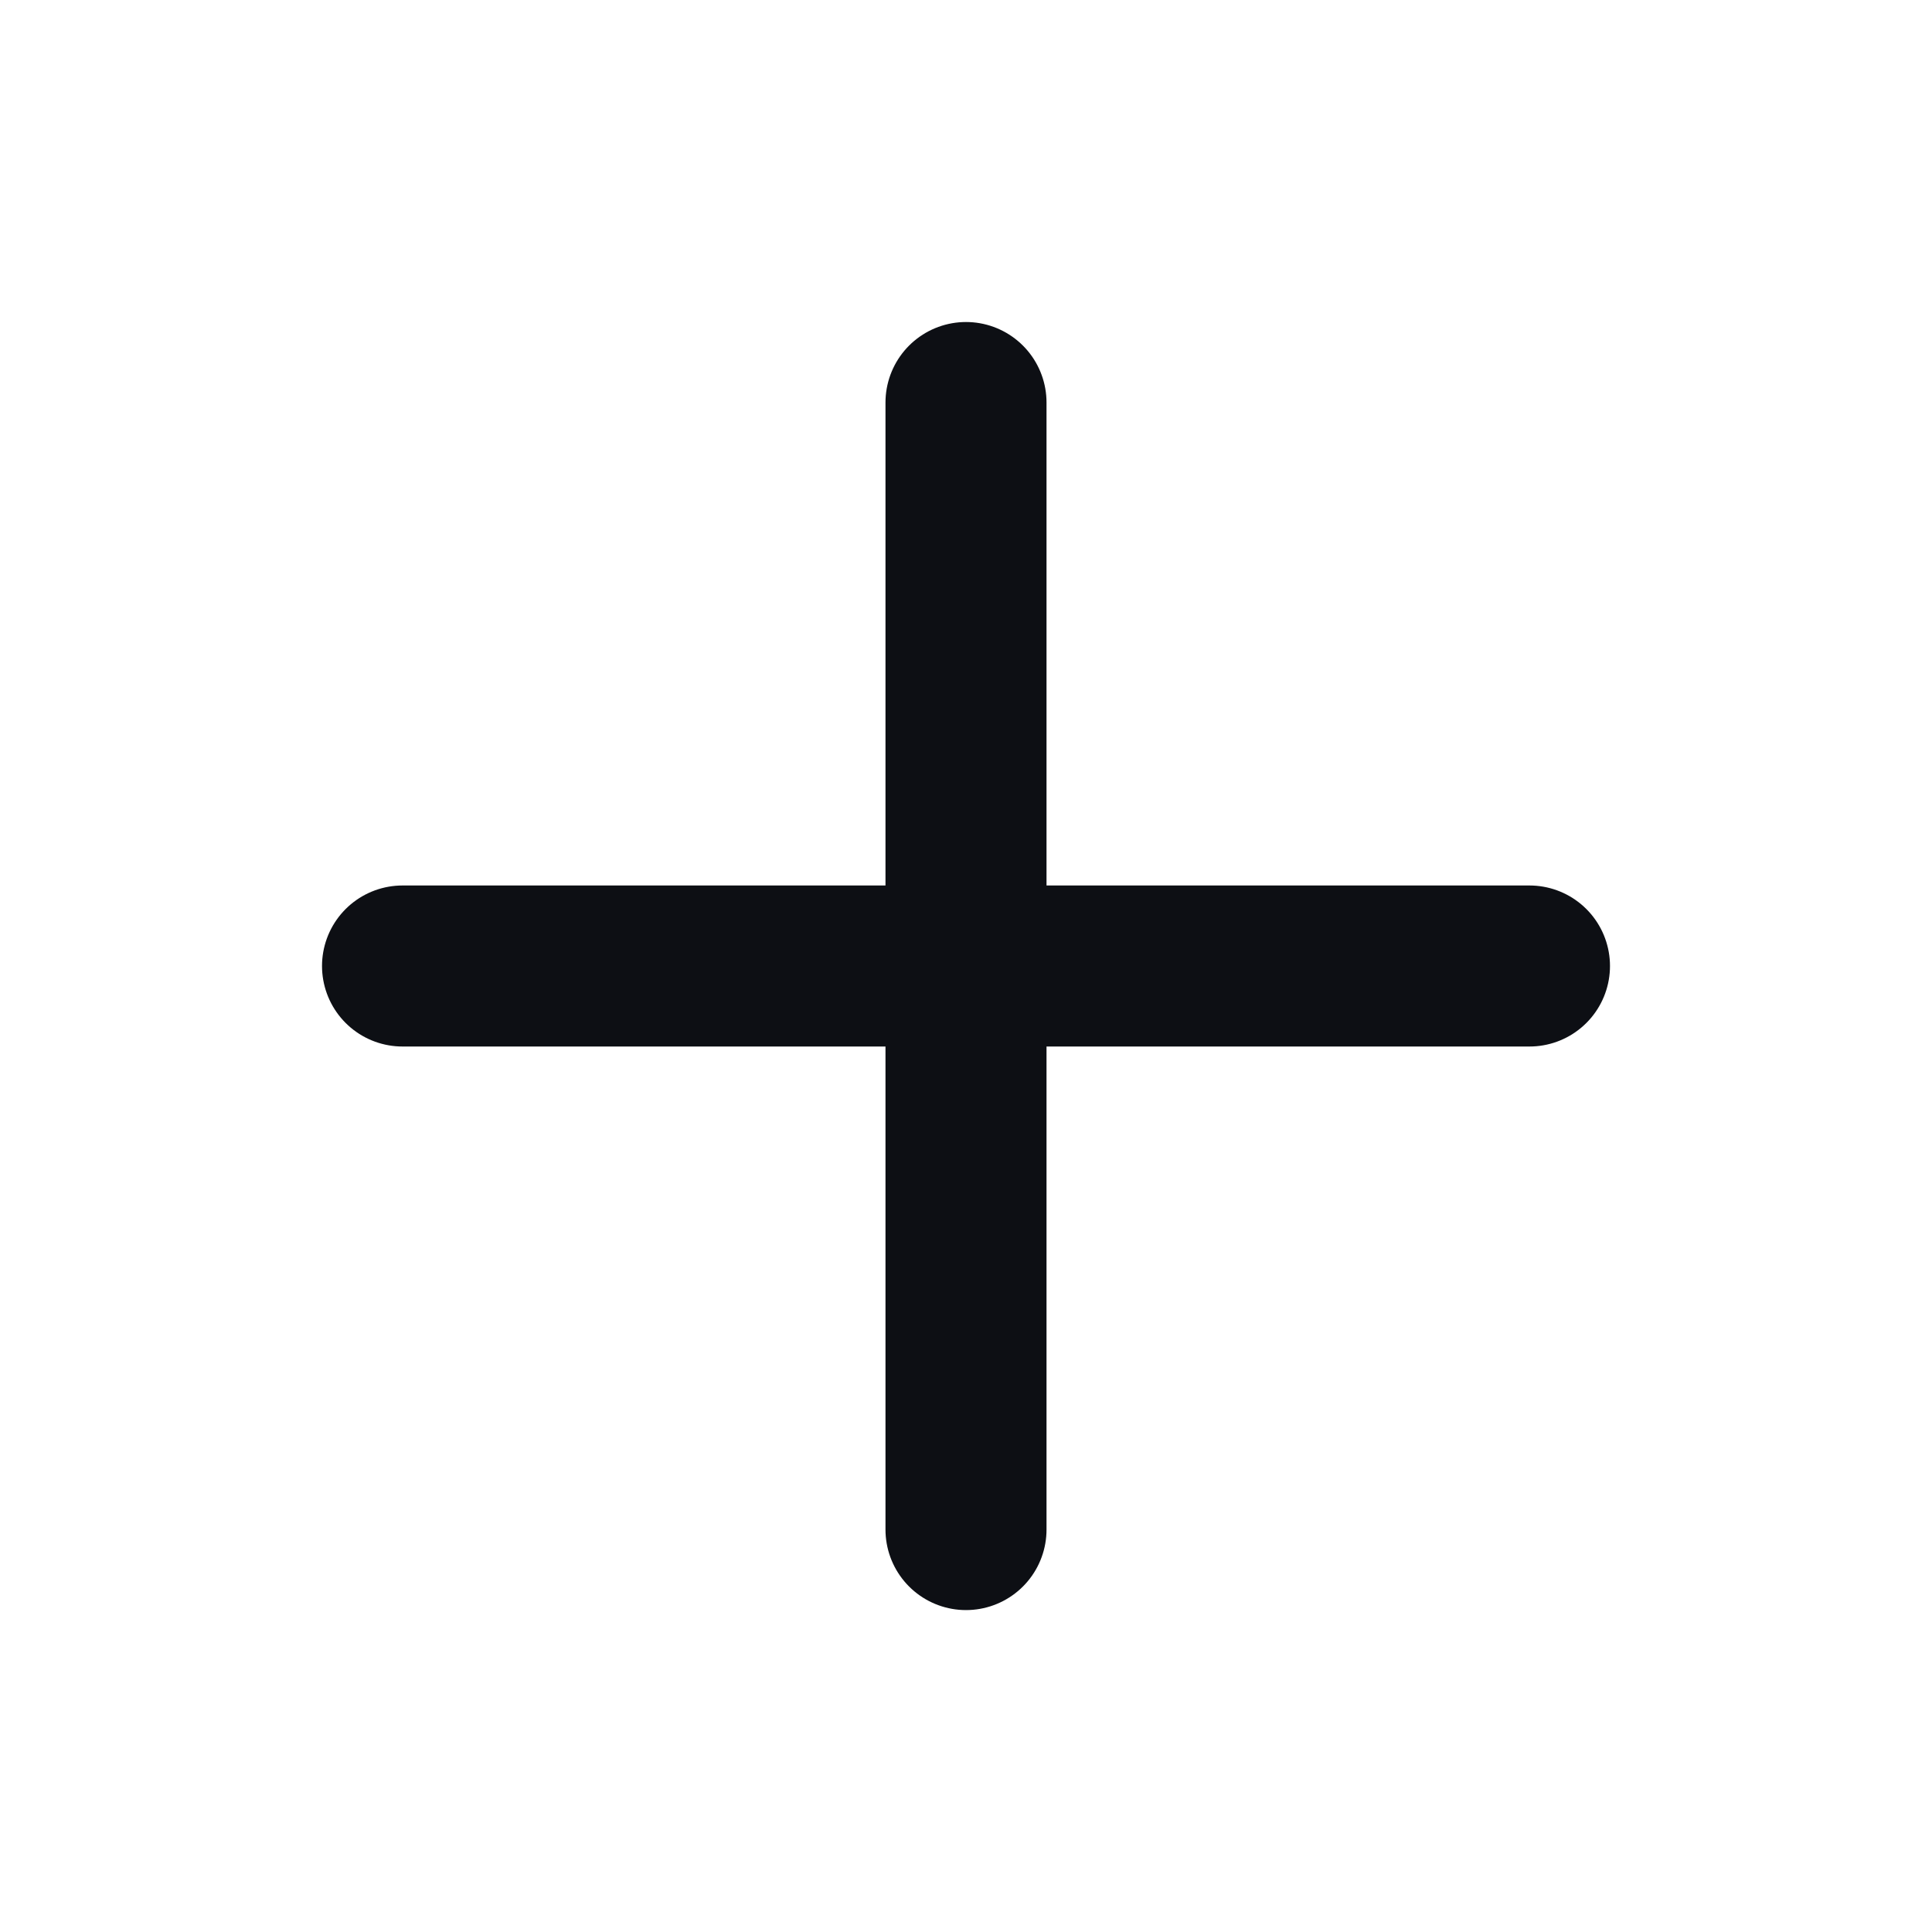
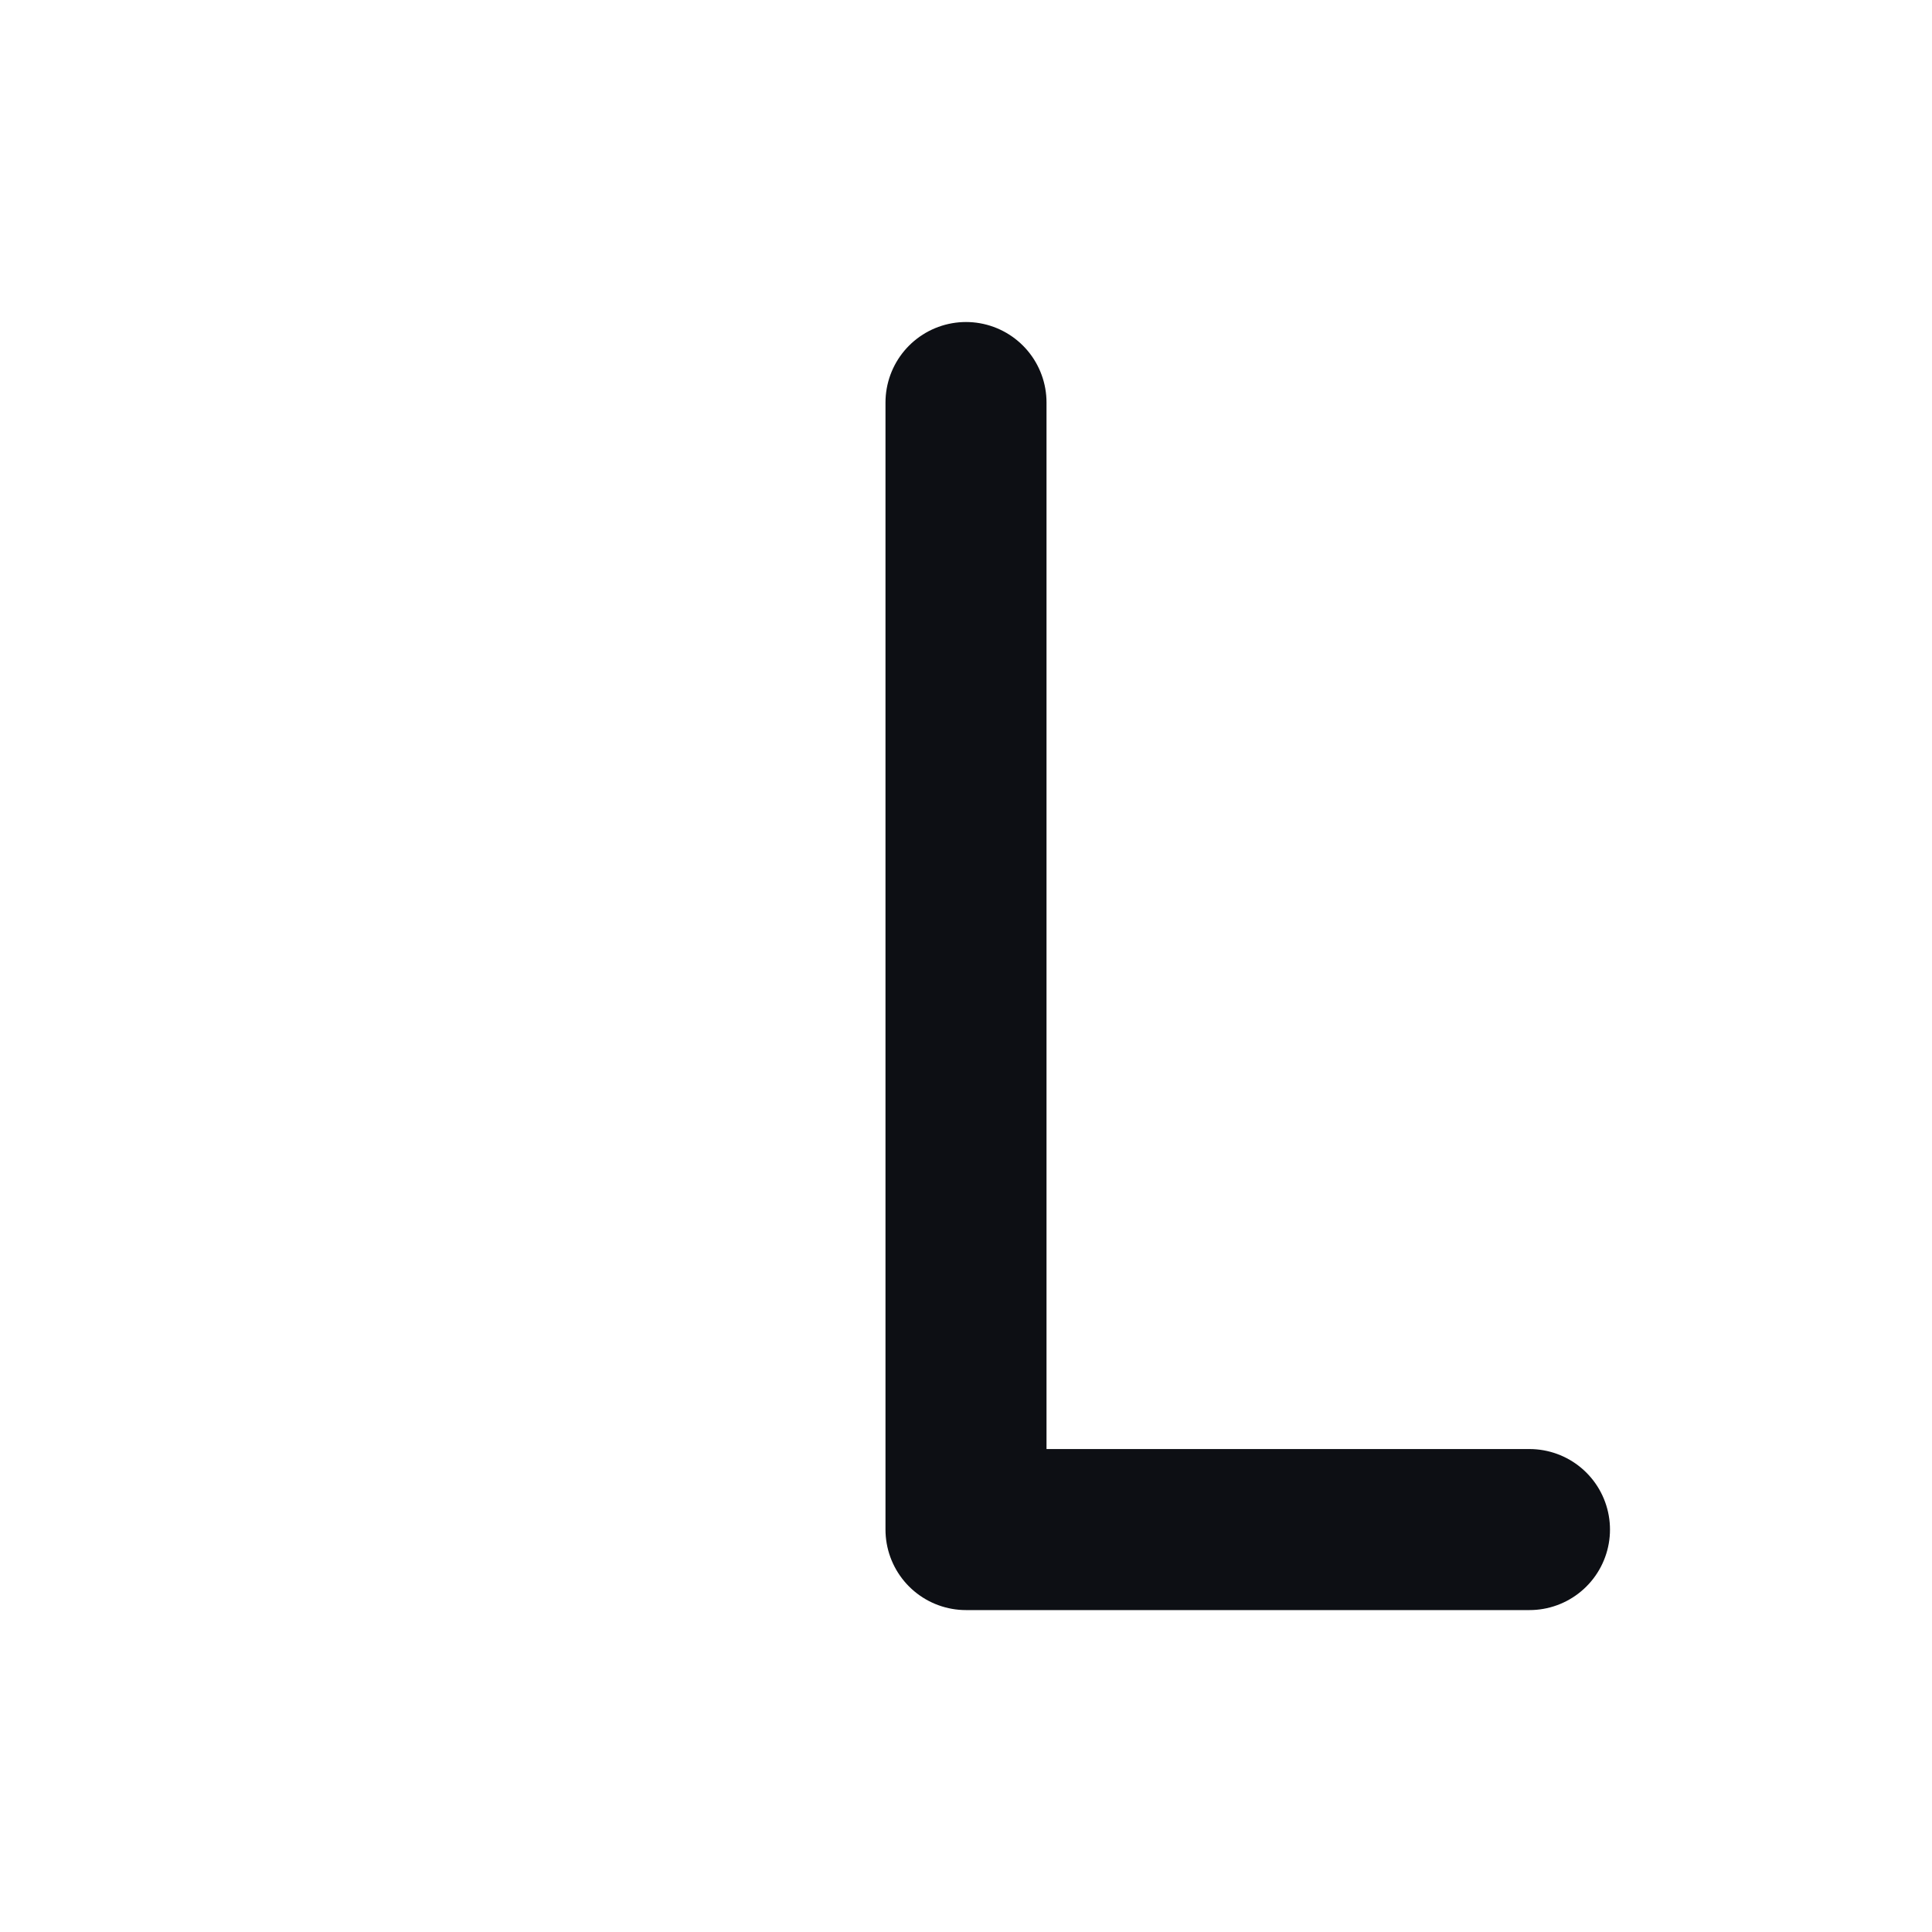
<svg xmlns="http://www.w3.org/2000/svg" width="20" height="20" viewBox="0 0 20 20" fill="none">
-   <path d="M10 4.167V15.834M4.167 10H15.833" stroke="#0D0F14" stroke-width="1.667" stroke-linecap="round" stroke-linejoin="round" />
+   <path d="M10 4.167V15.834H15.833" stroke="#0D0F14" stroke-width="1.667" stroke-linecap="round" stroke-linejoin="round" />
</svg>